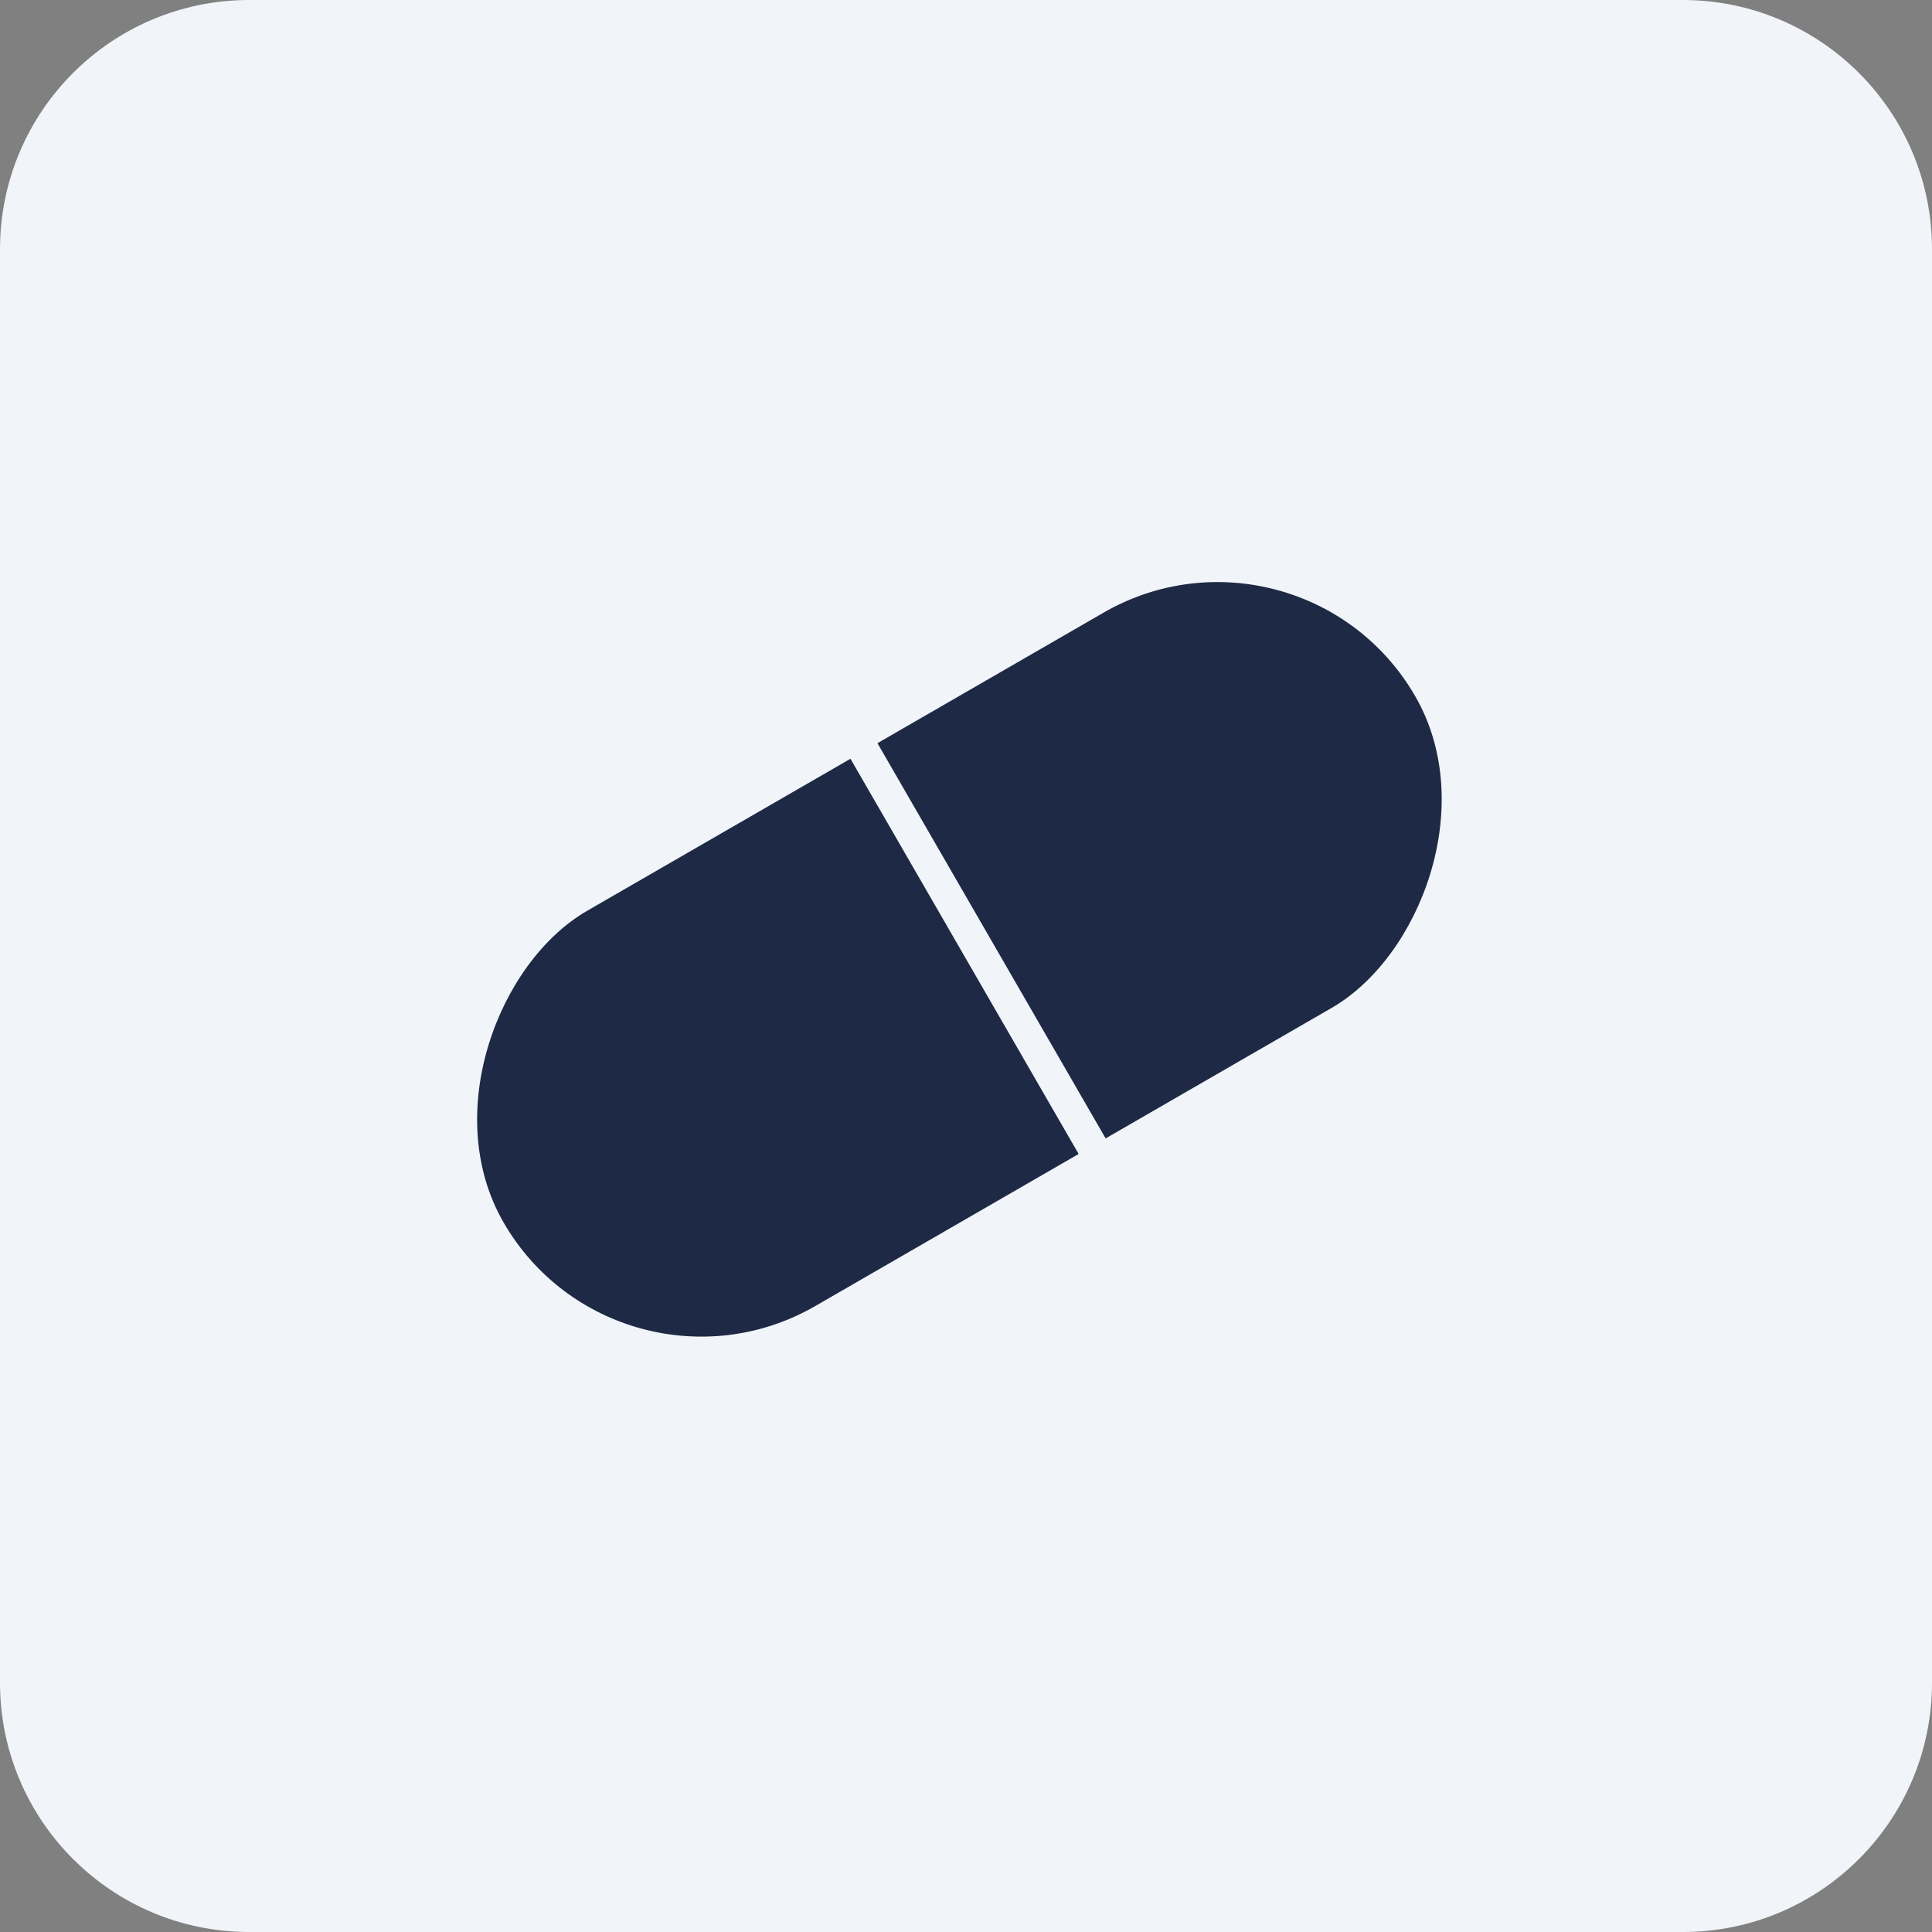
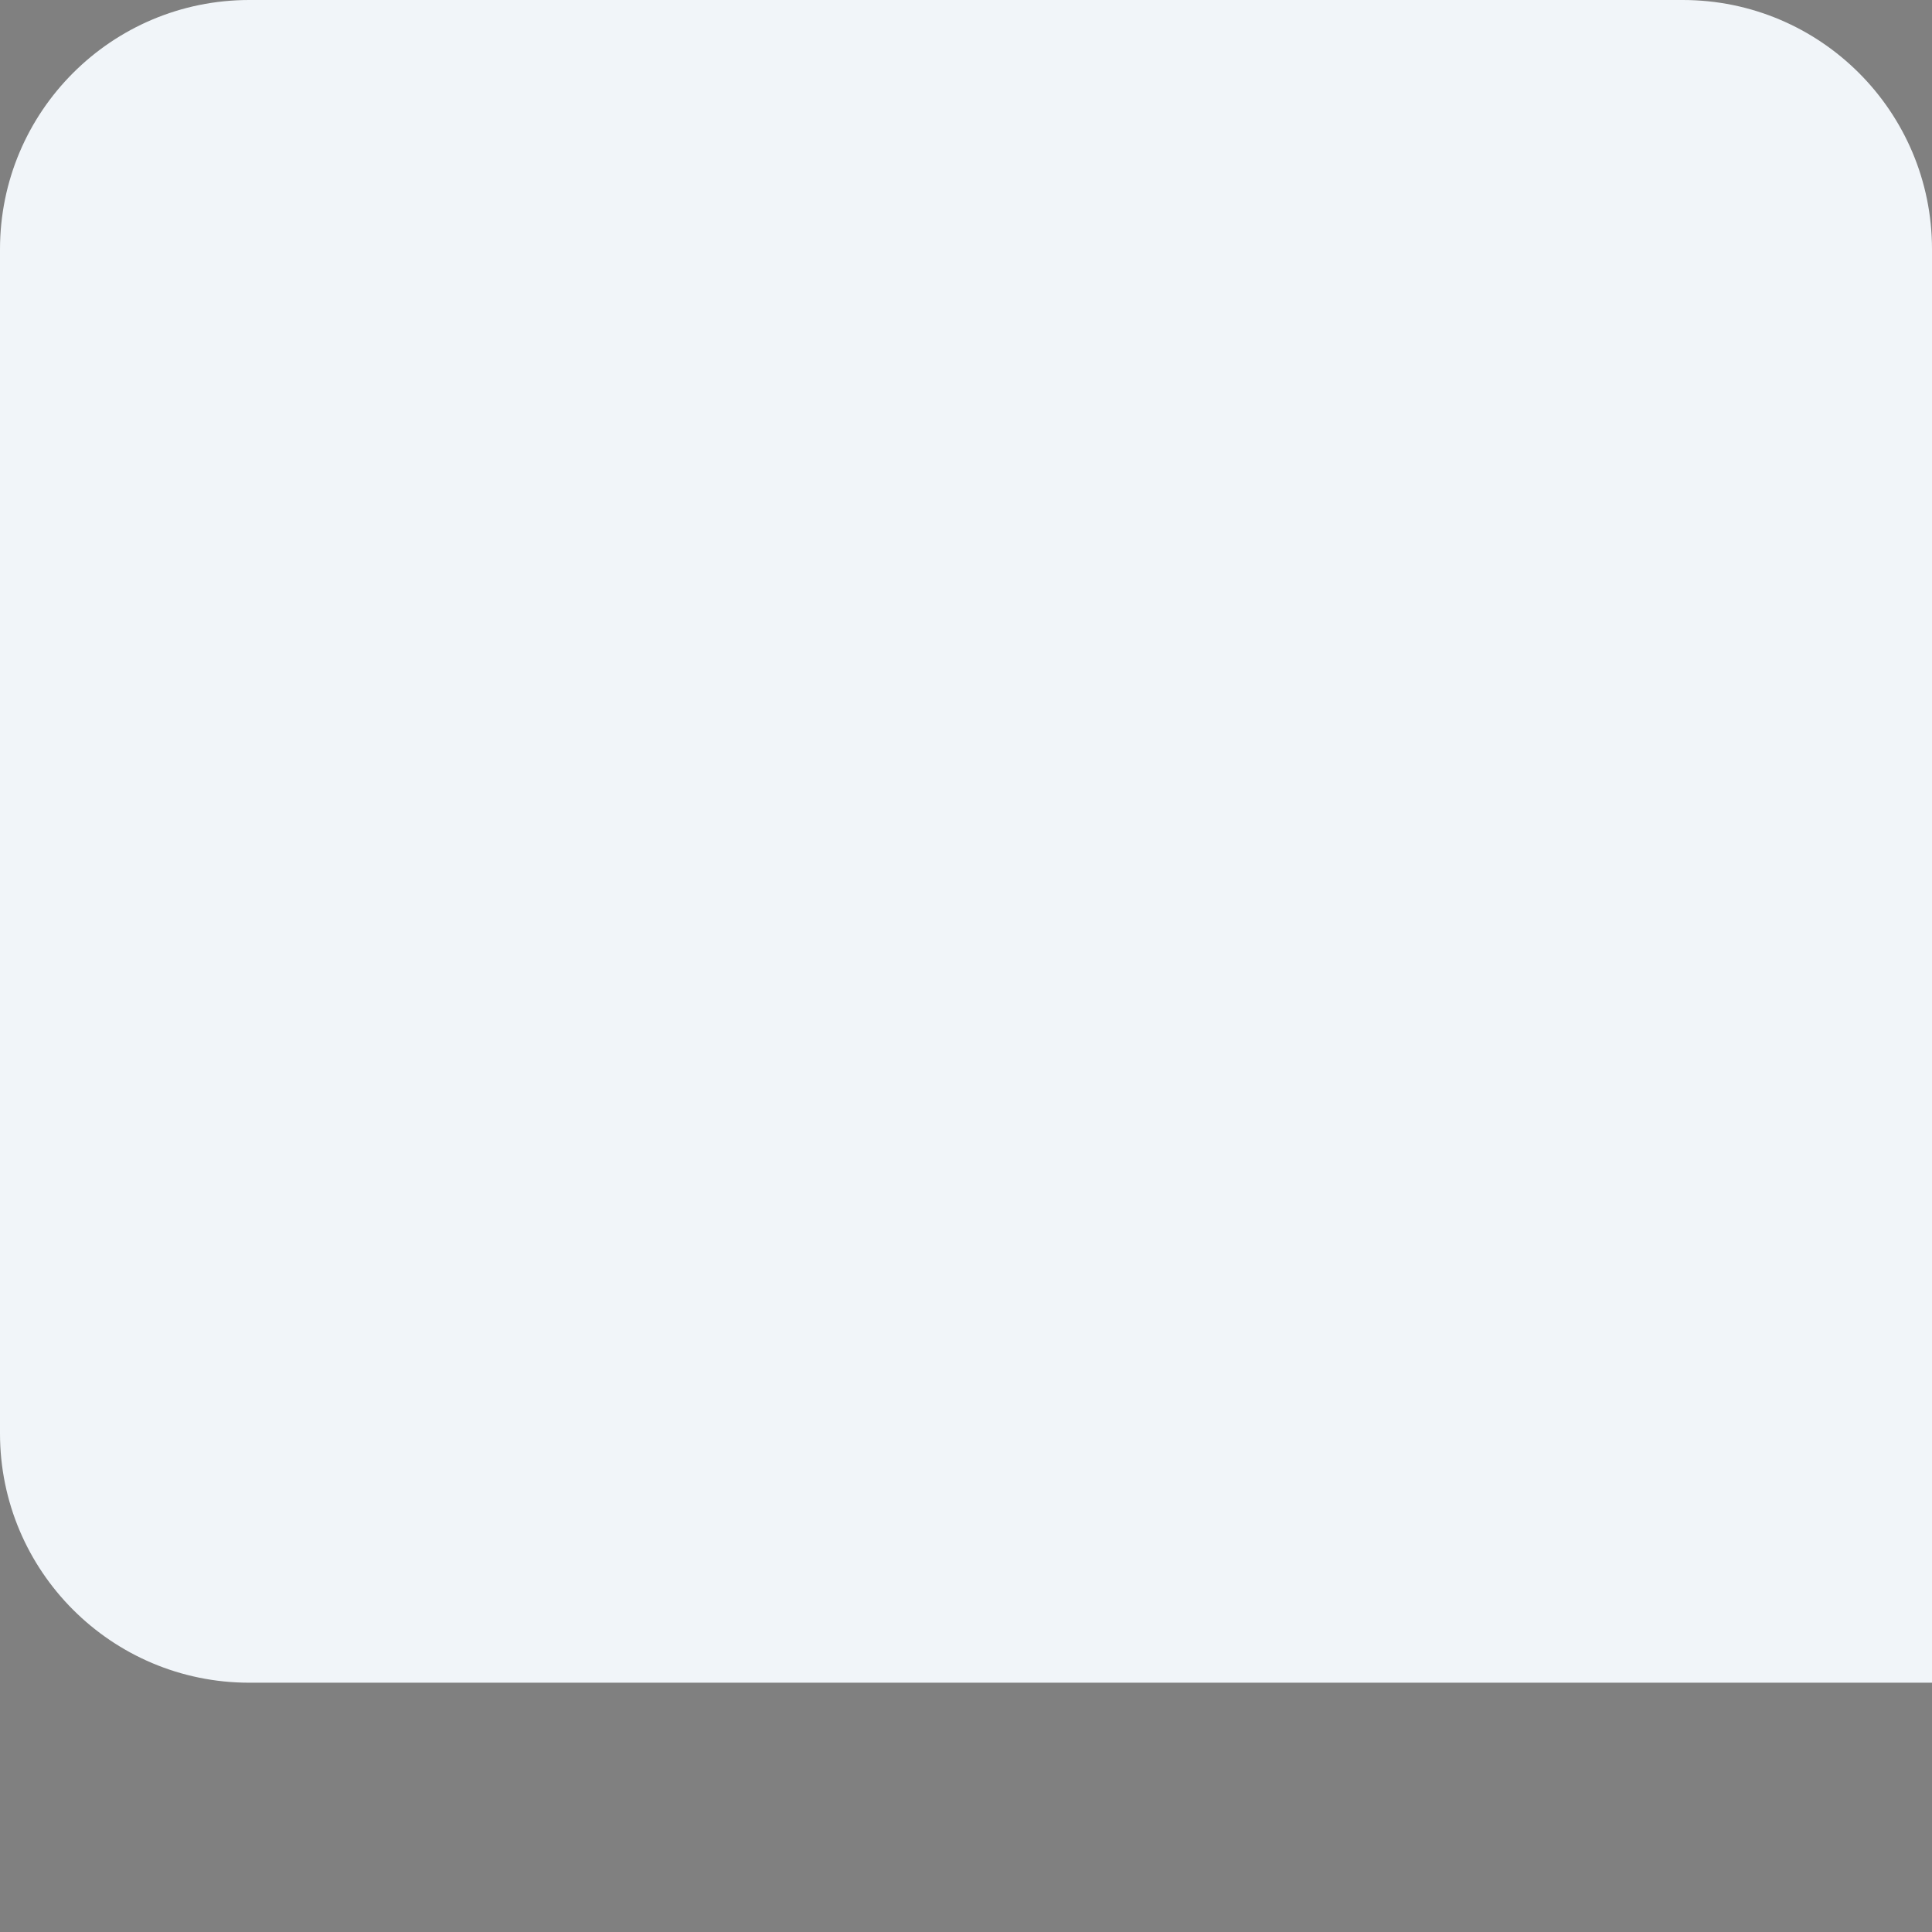
<svg xmlns="http://www.w3.org/2000/svg" width="124" height="124" fill="none">
  <rect width="100%" height="100%" fill="#808080" stroke="none" />
-   <path fill="#F1F5F9" d="M0 16C0 7.163 7.163 0 16 0h92c8.837 0 16 7.163 16 16v92c0 8.837-7.163 16-16 16H16c-8.837 0-16-7.163-16-16V16Z" />
-   <rect width="29.29" height="67.56" x="83.509" y="32" fill="#1E2945" rx="14.645" transform="rotate(60 83.509 32)" />
+   <path fill="#F1F5F9" d="M0 16C0 7.163 7.163 0 16 0h92c8.837 0 16 7.163 16 16v92H16c-8.837 0-16-7.163-16-16V16Z" />
  <path fill="#F1F5F9" d="M54.693 44.887 75.03 80.112l-1.732 1-20.337-35.225z" />
</svg>